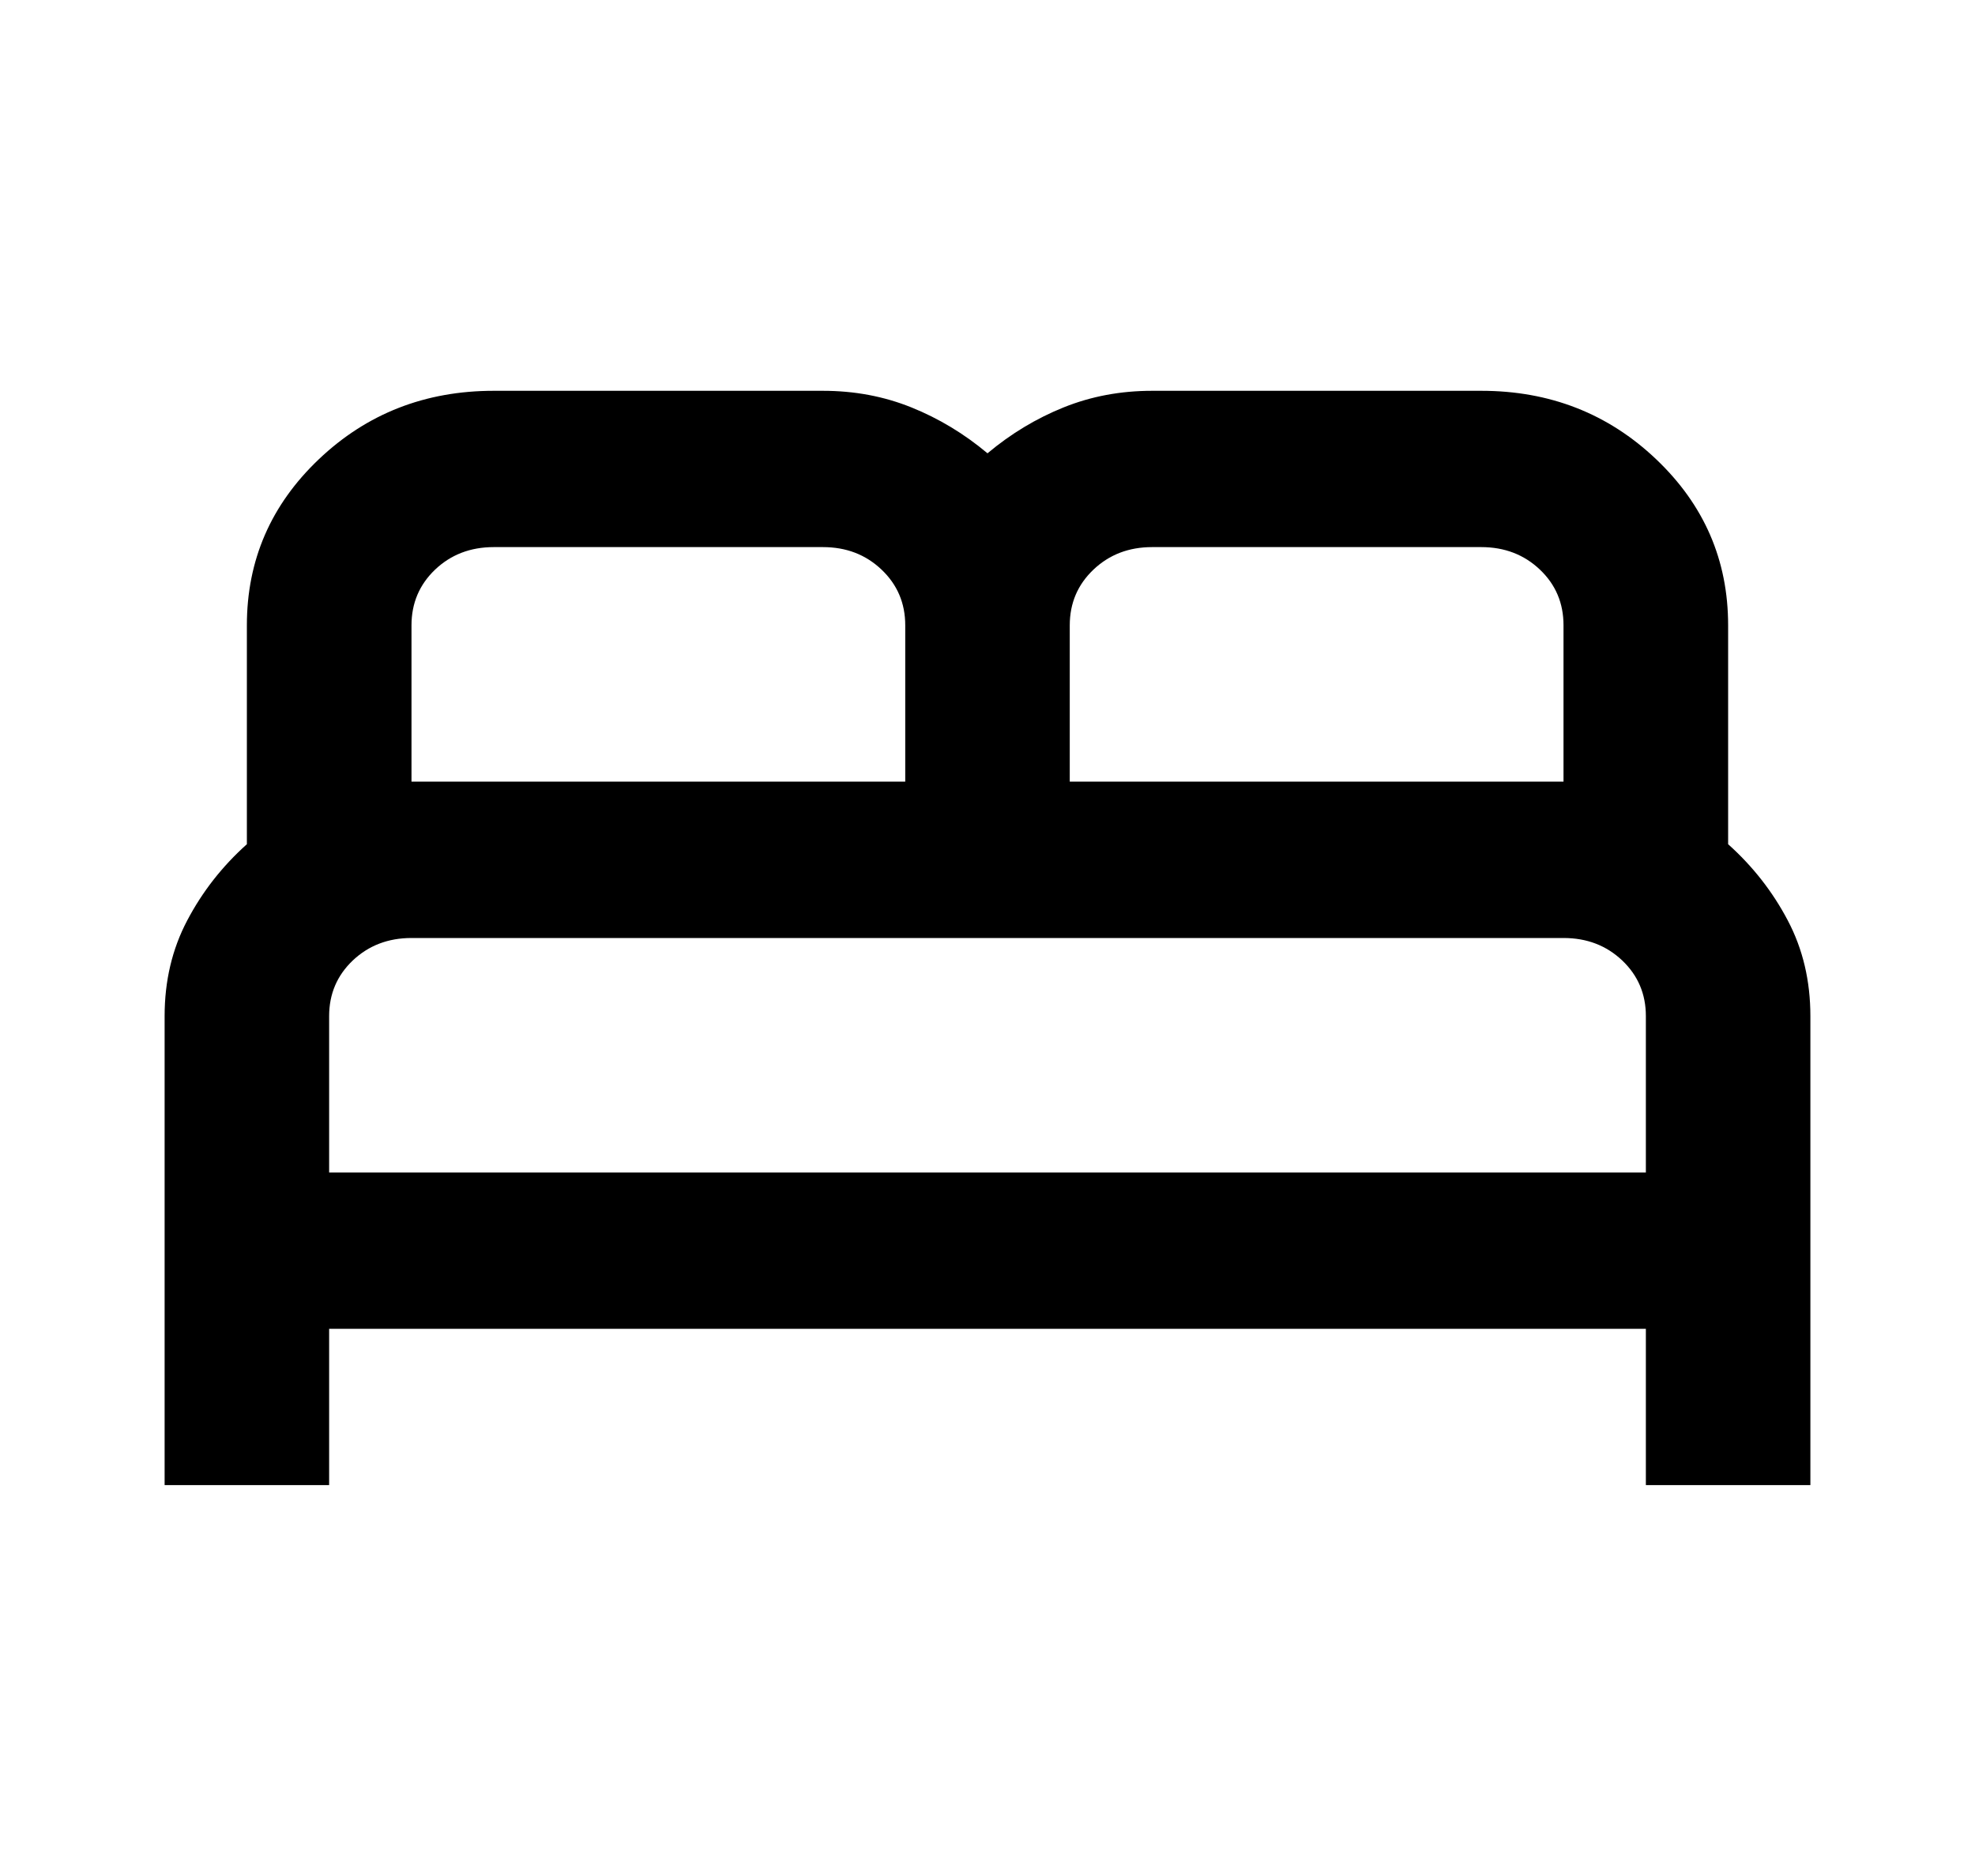
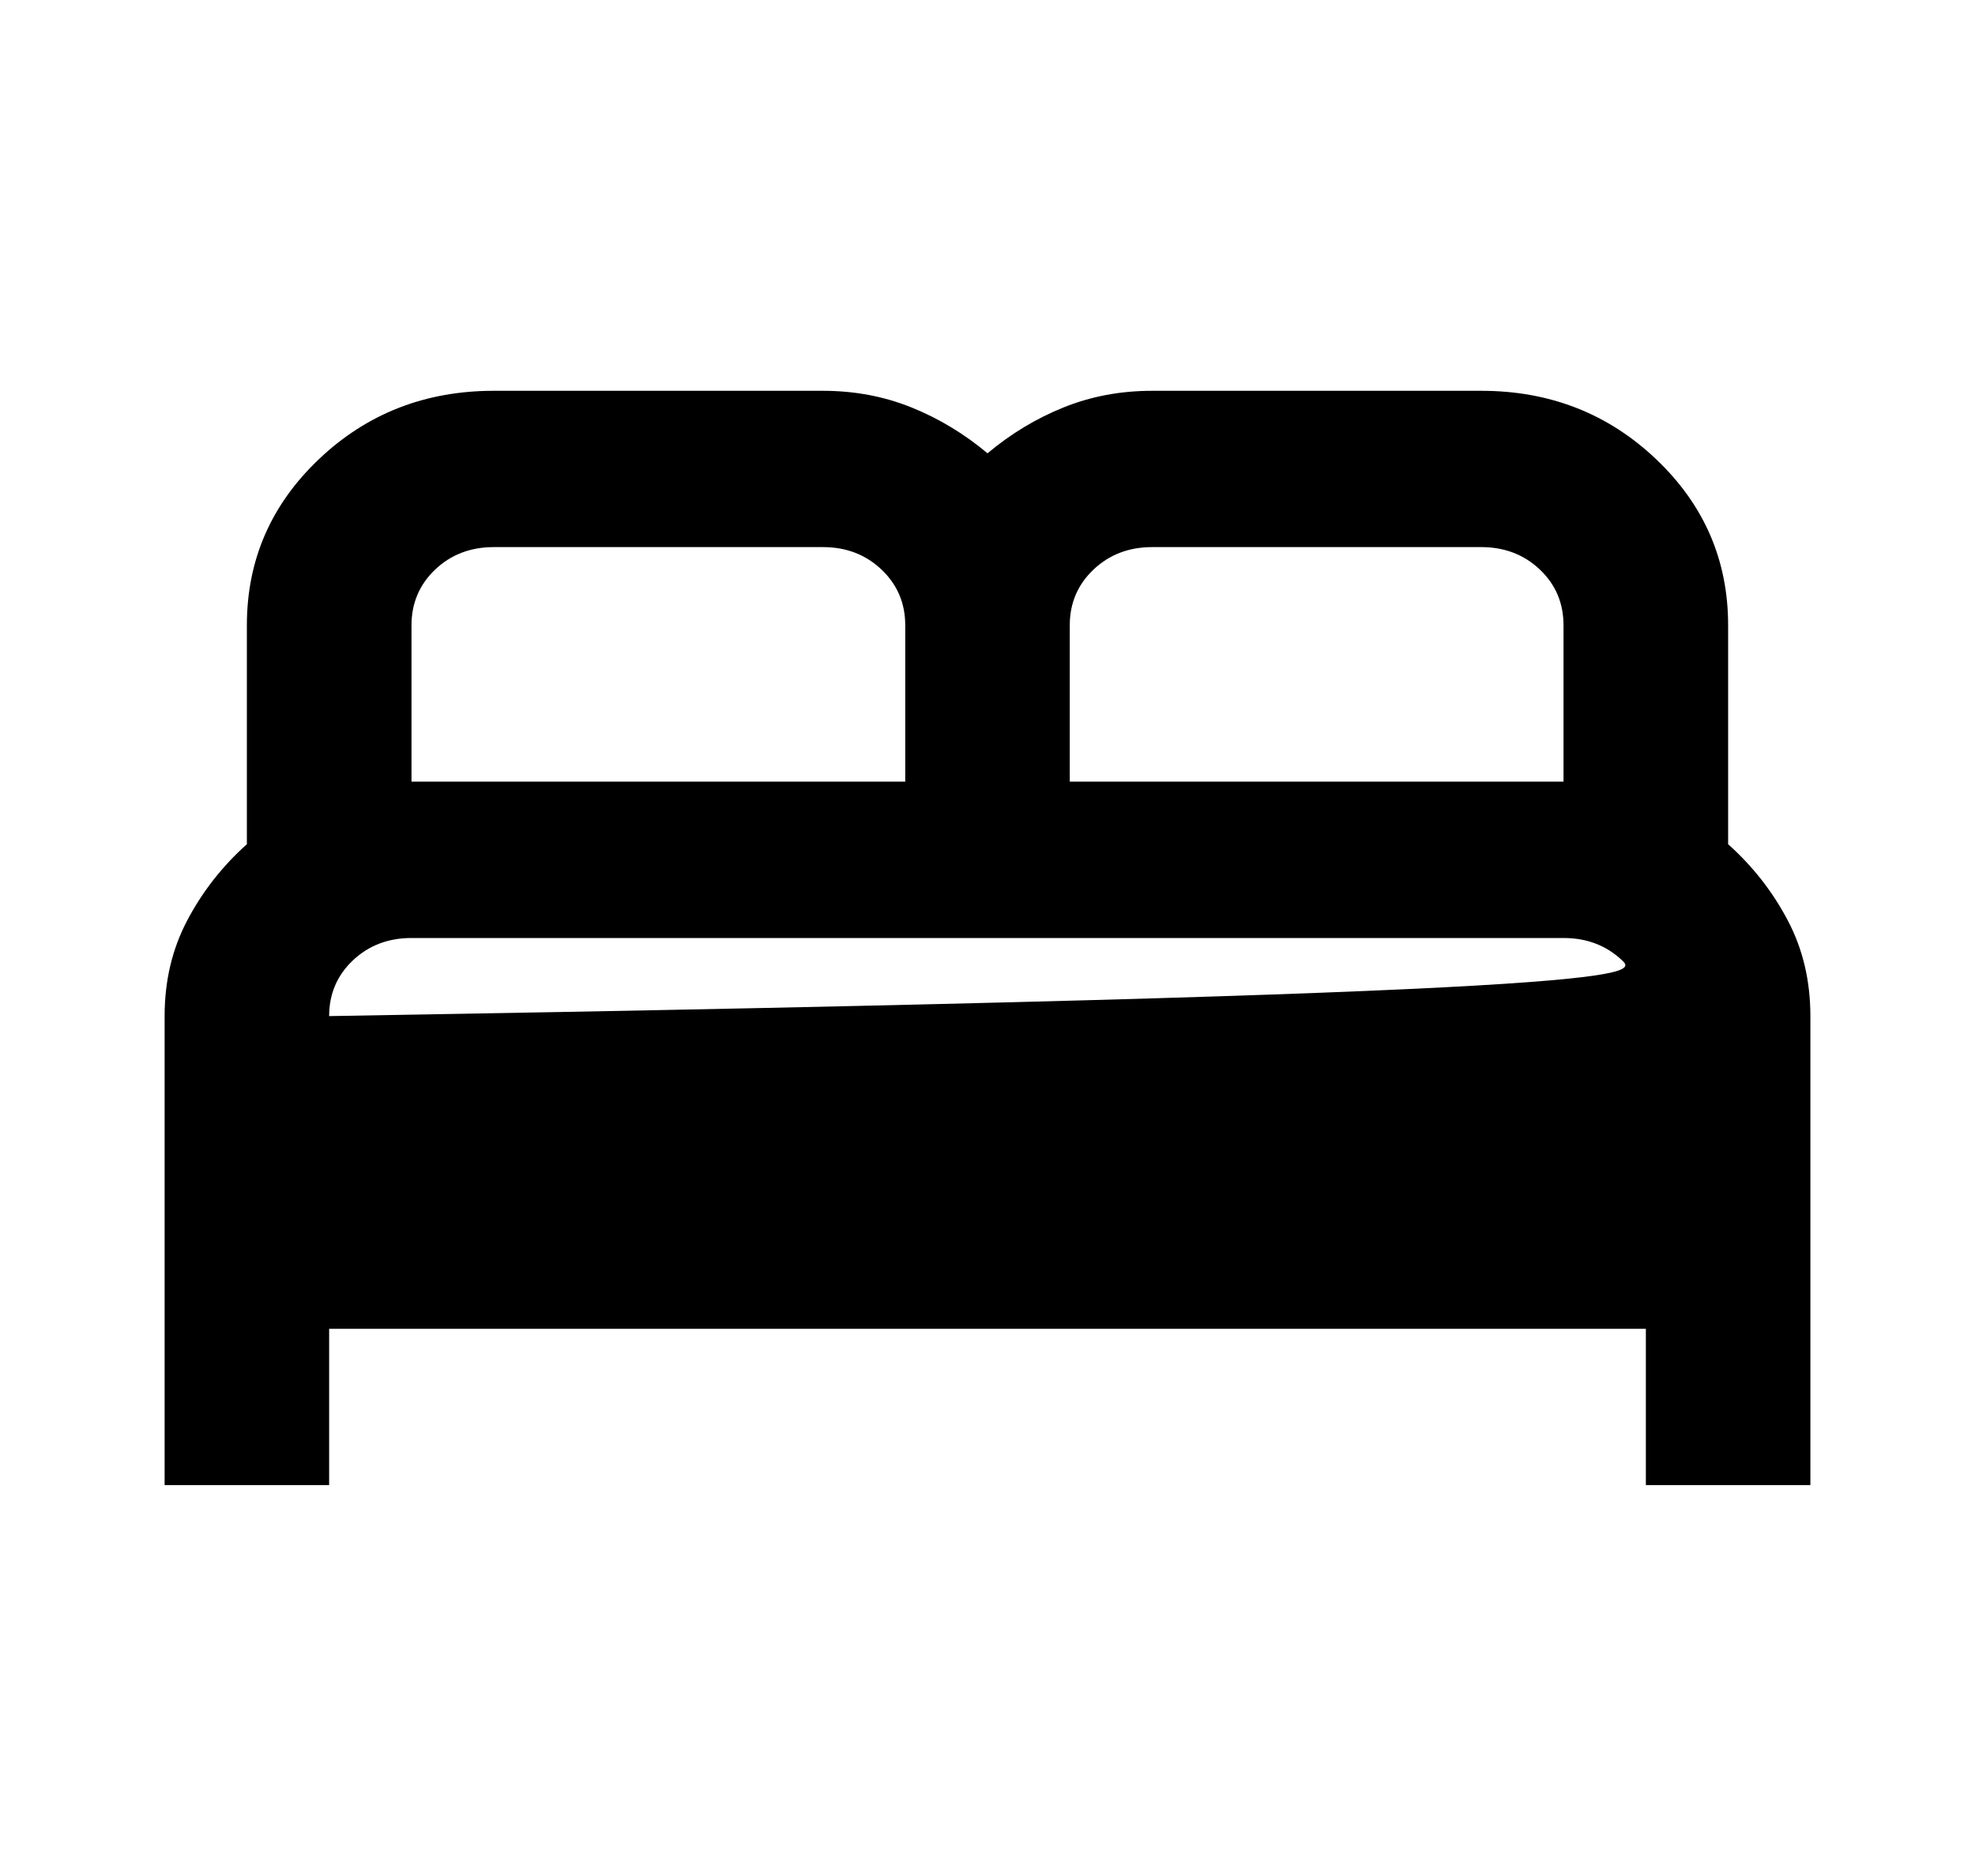
<svg xmlns="http://www.w3.org/2000/svg" width="20" height="19" viewBox="0 0 20 19" fill="none">
-   <path d="M1.667 15.041V10.291C1.667 9.935 1.743 9.612 1.896 9.322C2.049 9.031 2.25 8.774 2.5 8.55V6.333C2.5 5.673 2.743 5.113 3.229 4.651C3.715 4.189 4.306 3.958 5 3.958H8.333C8.653 3.958 8.951 4.014 9.229 4.126C9.507 4.238 9.764 4.393 10 4.591C10.236 4.393 10.493 4.238 10.771 4.126C11.049 4.014 11.347 3.958 11.667 3.958H15C15.694 3.958 16.285 4.189 16.771 4.651C17.257 5.113 17.5 5.673 17.5 6.333V8.55C17.75 8.774 17.951 9.031 18.104 9.322C18.257 9.612 18.333 9.935 18.333 10.291V15.041H16.667V13.458H3.333V15.041H1.667ZM10.833 7.916H15.833V6.333C15.833 6.109 15.754 5.921 15.594 5.769C15.434 5.617 15.236 5.541 15 5.541H11.667C11.431 5.541 11.233 5.617 11.073 5.769C10.913 5.921 10.833 6.109 10.833 6.333V7.916ZM4.167 7.916H9.167V6.333C9.167 6.109 9.087 5.921 8.927 5.769C8.767 5.617 8.57 5.541 8.333 5.541H5C4.764 5.541 4.566 5.617 4.406 5.769C4.247 5.921 4.167 6.109 4.167 6.333V7.916ZM3.333 11.875H16.667V10.291C16.667 10.067 16.587 9.879 16.427 9.727C16.267 9.576 16.07 9.5 15.833 9.5H4.167C3.931 9.5 3.733 9.576 3.573 9.727C3.413 9.879 3.333 10.067 3.333 10.291V11.875Z" fill="black" />
+   <path d="M1.667 15.041V10.291C1.667 9.935 1.743 9.612 1.896 9.322C2.049 9.031 2.25 8.774 2.5 8.55V6.333C2.5 5.673 2.743 5.113 3.229 4.651C3.715 4.189 4.306 3.958 5 3.958H8.333C8.653 3.958 8.951 4.014 9.229 4.126C9.507 4.238 9.764 4.393 10 4.591C10.236 4.393 10.493 4.238 10.771 4.126C11.049 4.014 11.347 3.958 11.667 3.958H15C15.694 3.958 16.285 4.189 16.771 4.651C17.257 5.113 17.5 5.673 17.5 6.333V8.55C17.75 8.774 17.951 9.031 18.104 9.322C18.257 9.612 18.333 9.935 18.333 10.291V15.041H16.667V13.458H3.333V15.041H1.667ZM10.833 7.916H15.833V6.333C15.833 6.109 15.754 5.921 15.594 5.769C15.434 5.617 15.236 5.541 15 5.541H11.667C11.431 5.541 11.233 5.617 11.073 5.769C10.913 5.921 10.833 6.109 10.833 6.333V7.916ZM4.167 7.916H9.167V6.333C9.167 6.109 9.087 5.921 8.927 5.769C8.767 5.617 8.57 5.541 8.333 5.541H5C4.764 5.541 4.566 5.617 4.406 5.769C4.247 5.921 4.167 6.109 4.167 6.333V7.916ZM3.333 11.875V10.291C16.667 10.067 16.587 9.879 16.427 9.727C16.267 9.576 16.07 9.5 15.833 9.5H4.167C3.931 9.5 3.733 9.576 3.573 9.727C3.413 9.879 3.333 10.067 3.333 10.291V11.875Z" fill="black" />
</svg>